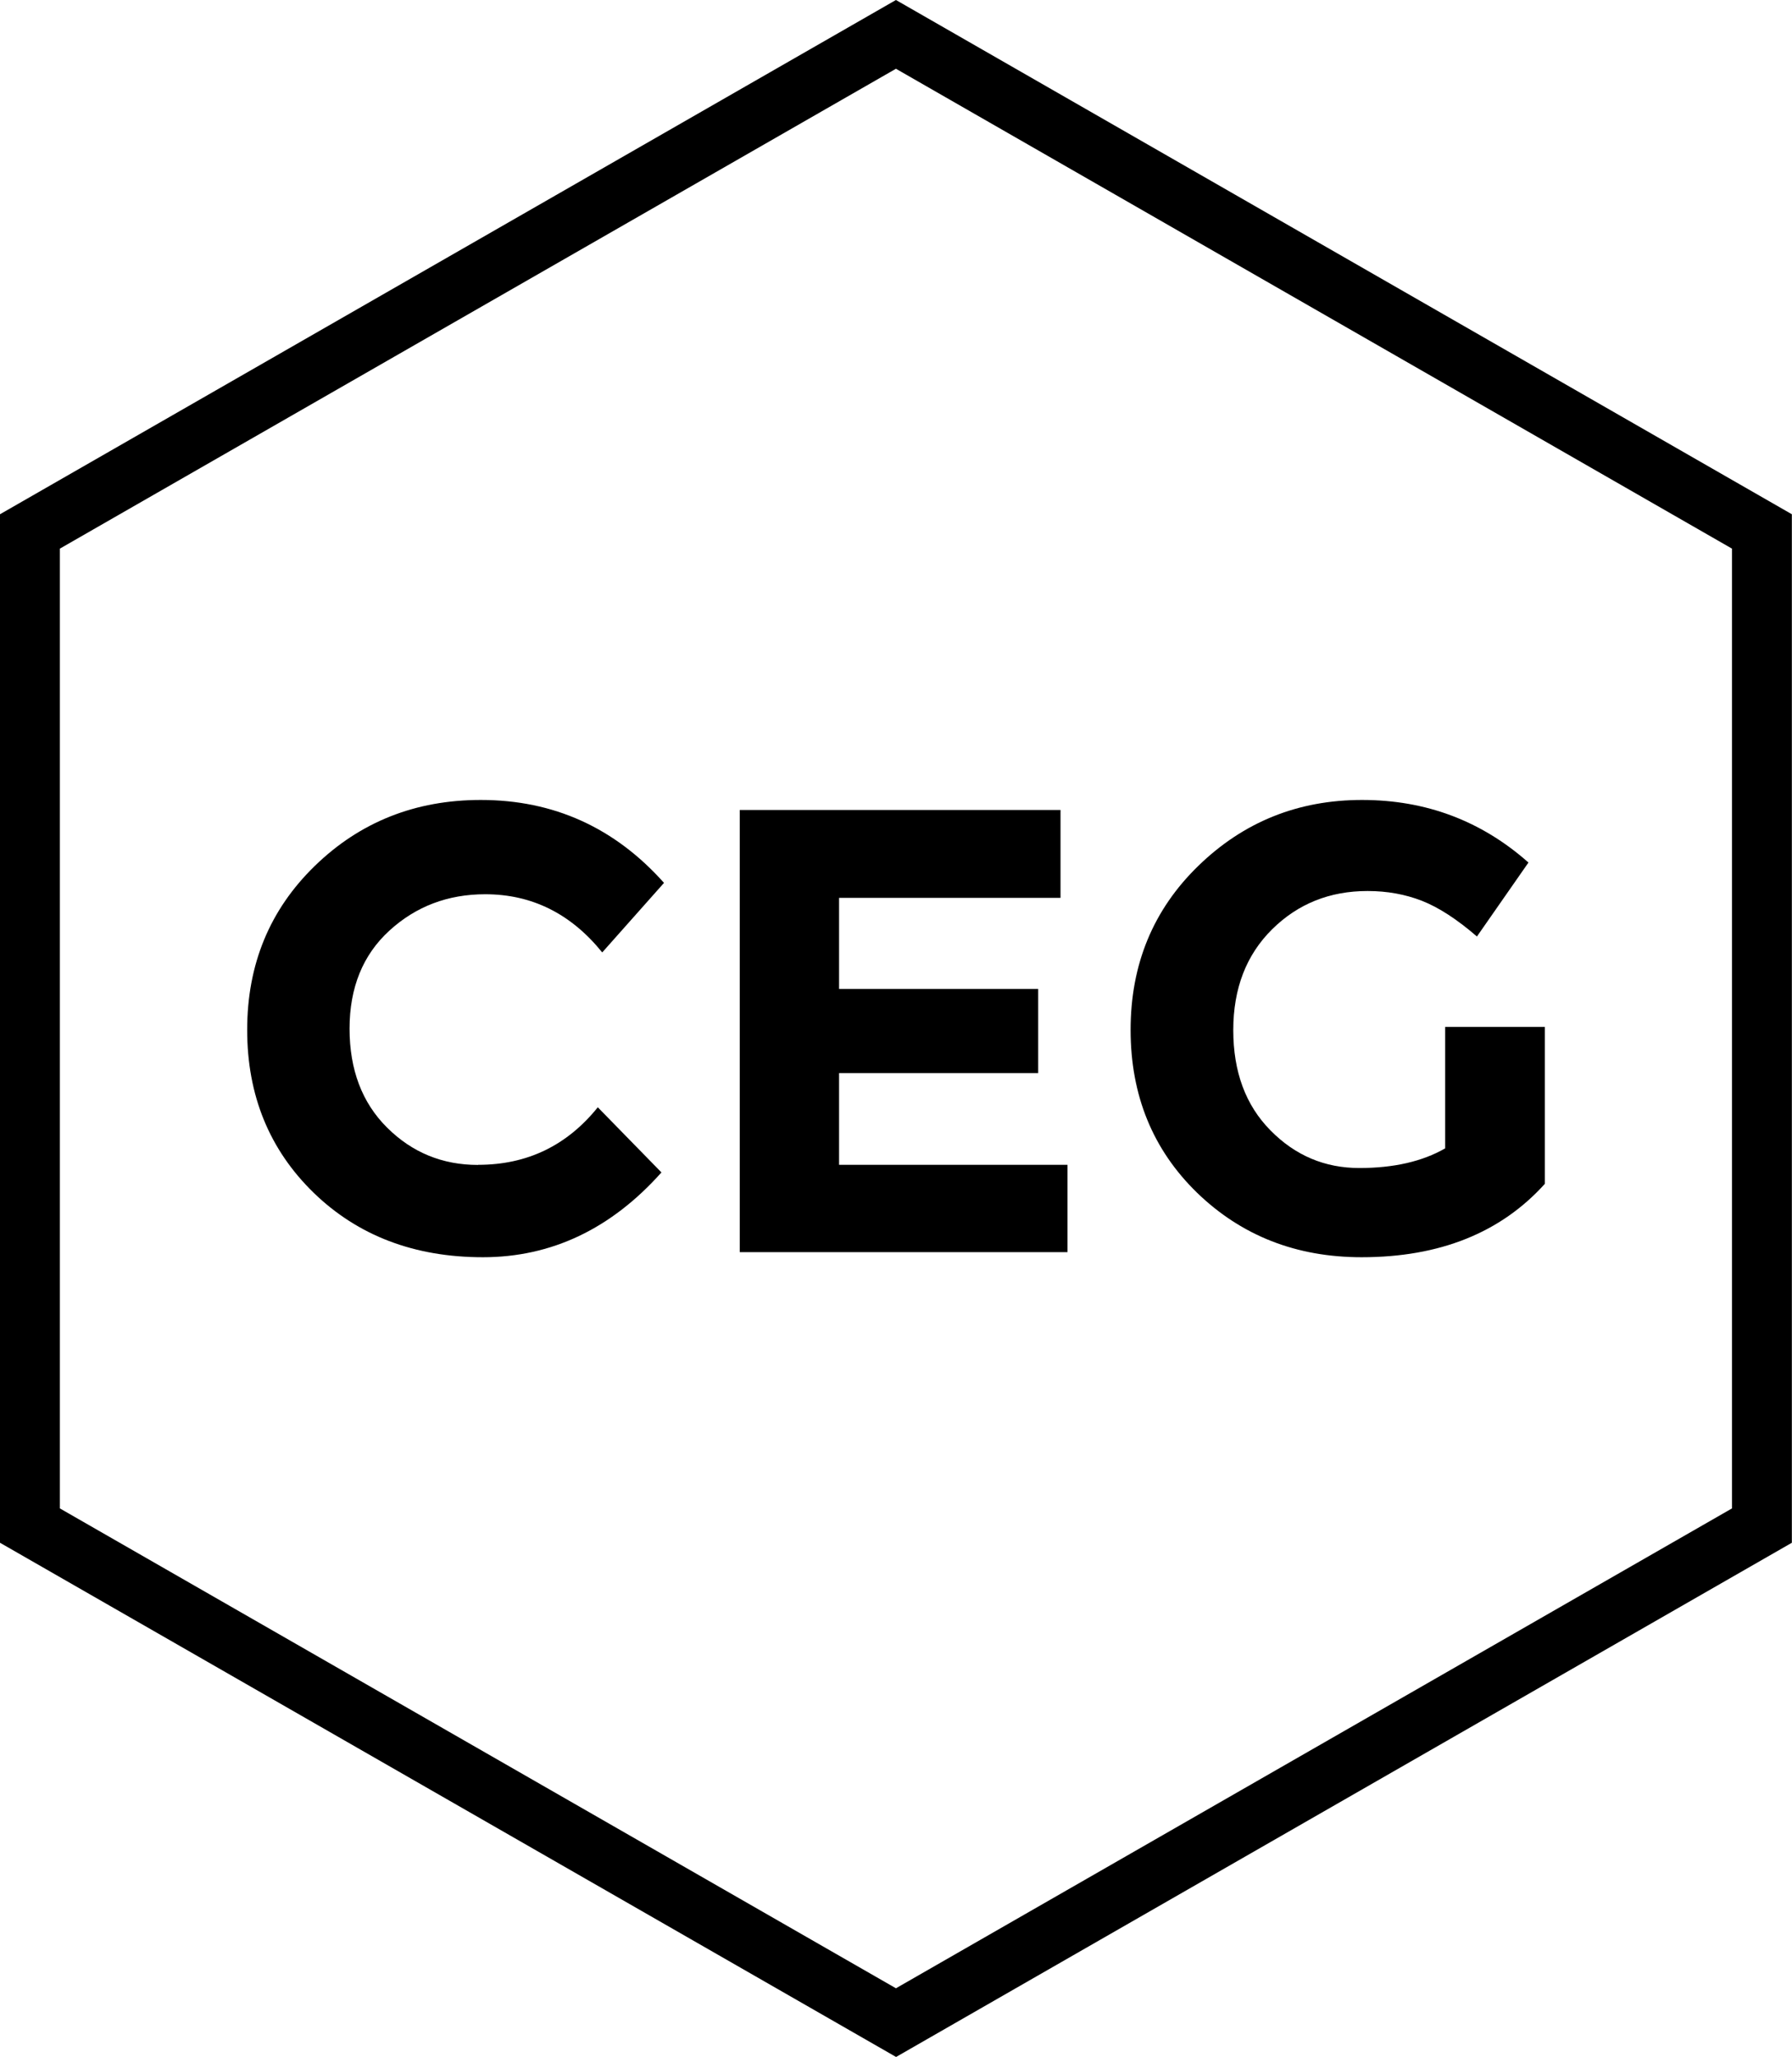
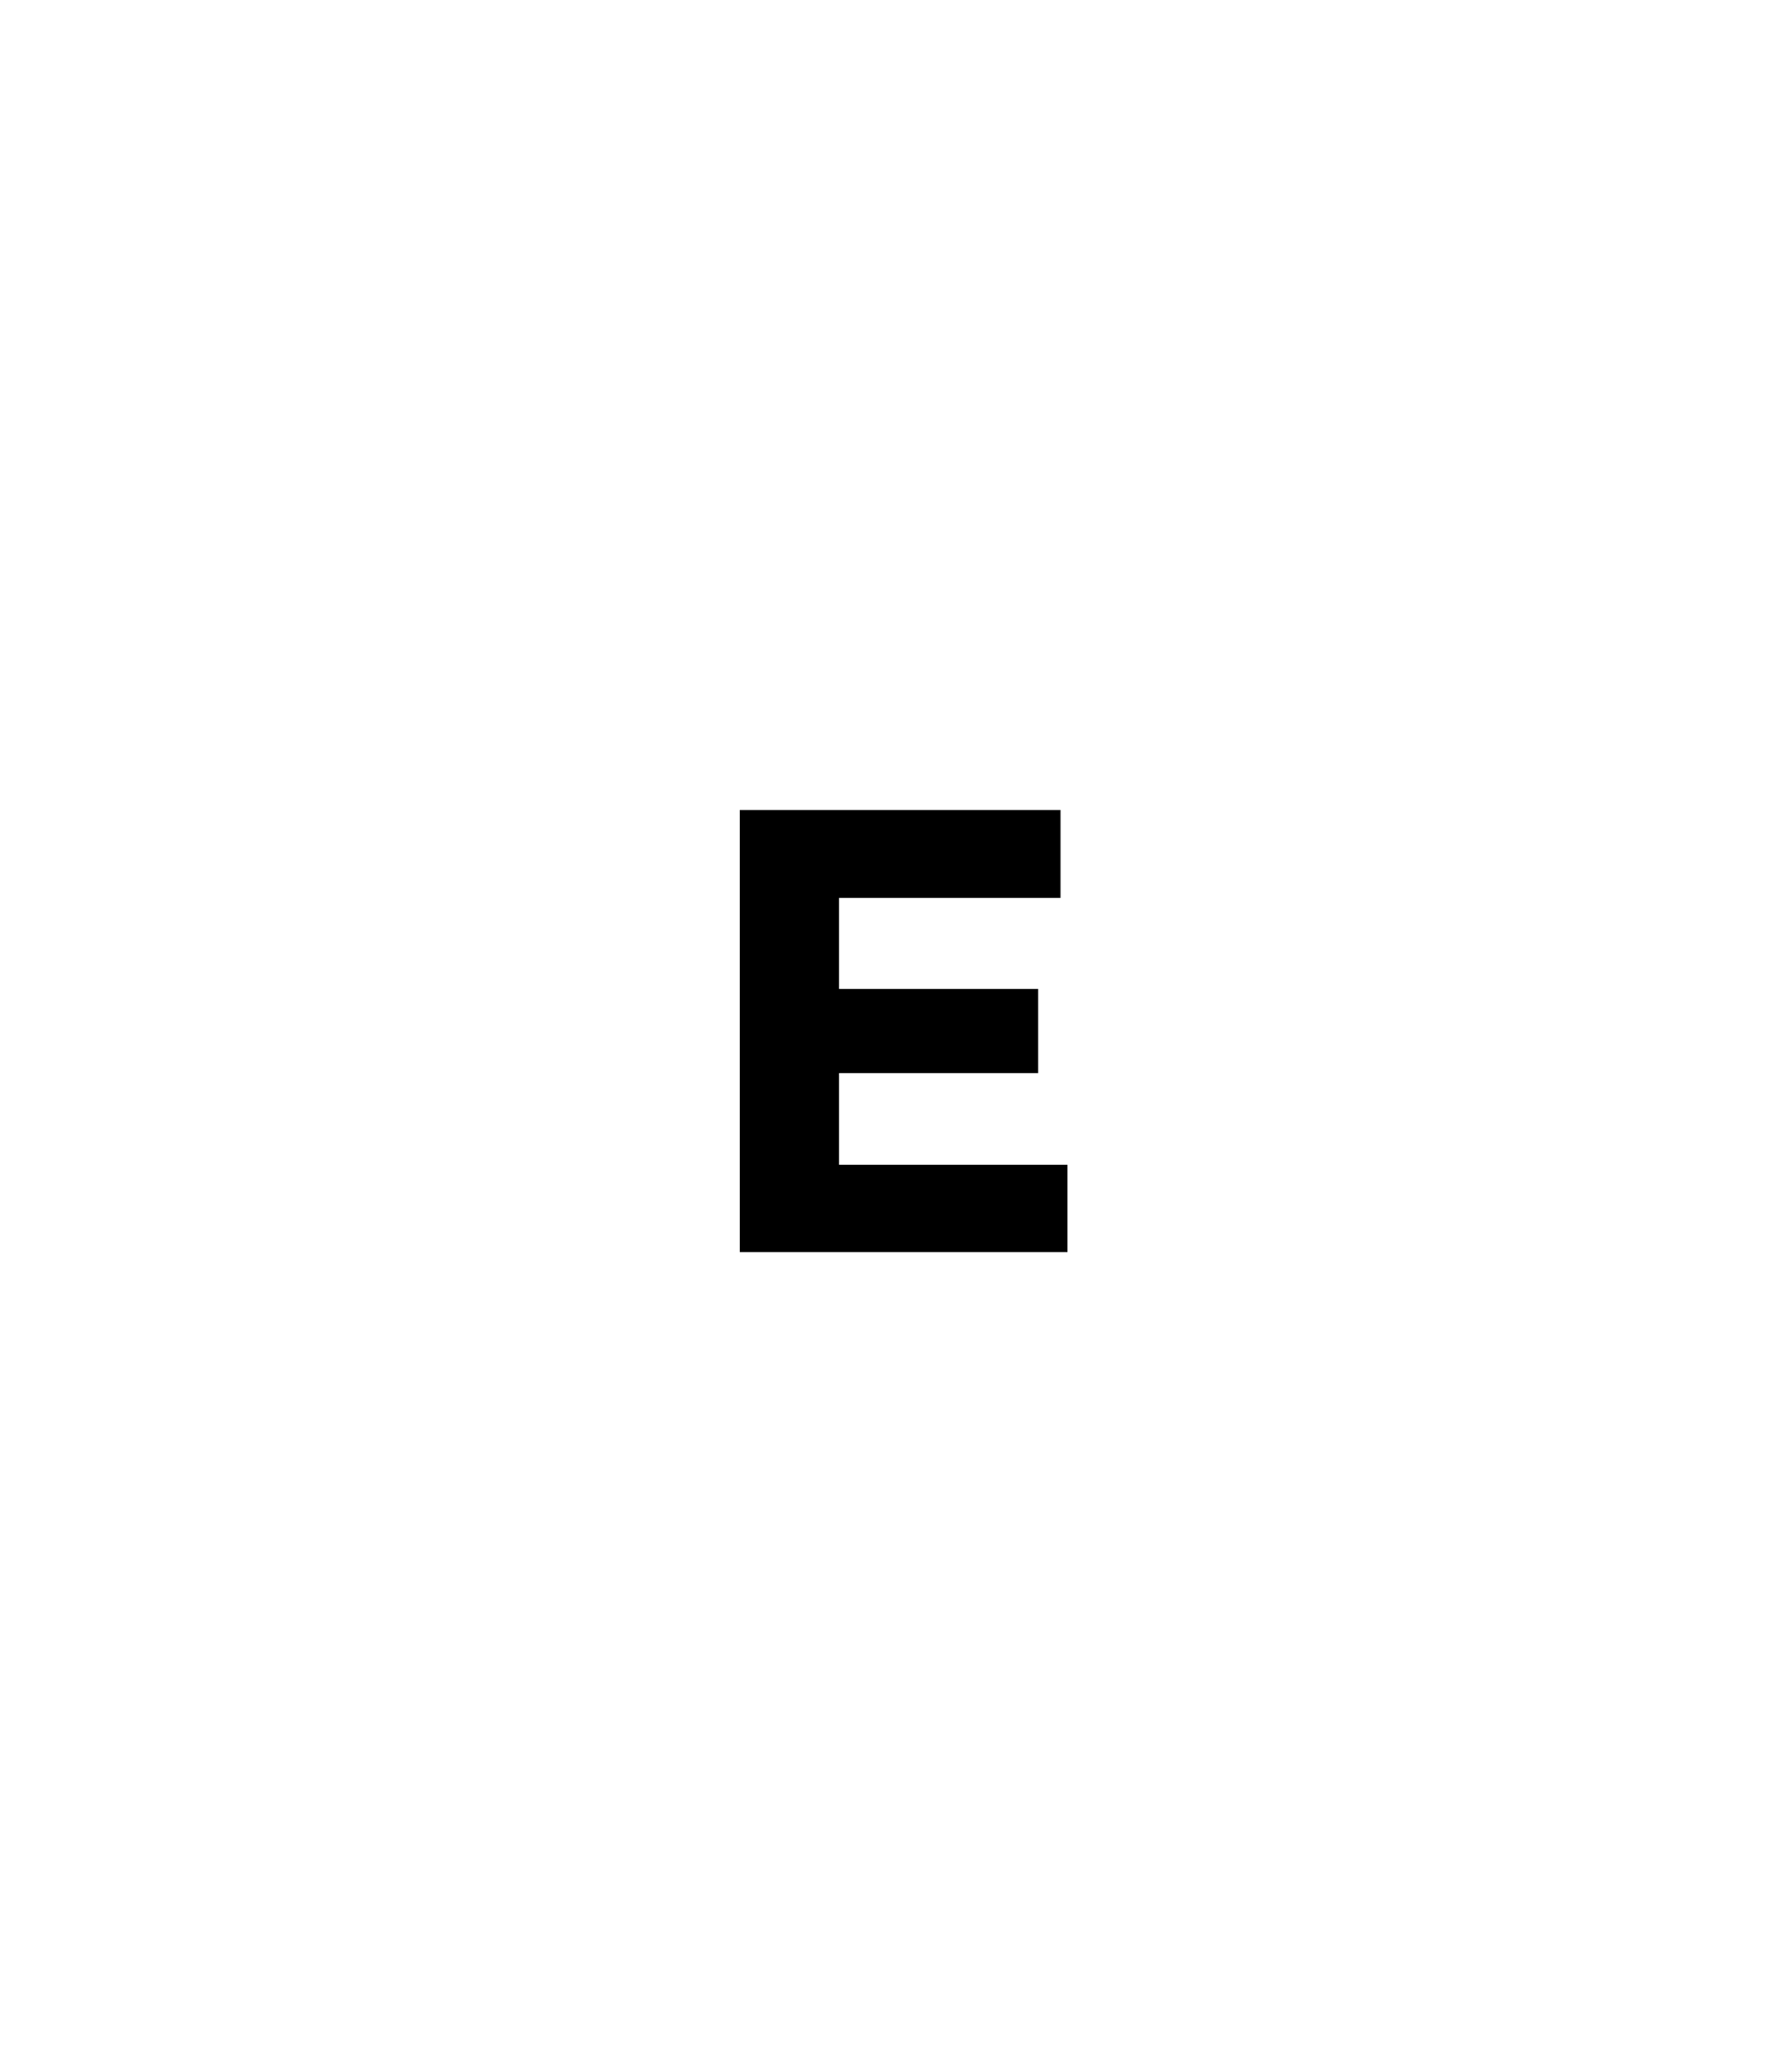
<svg xmlns="http://www.w3.org/2000/svg" width="61" height="70" viewBox="0 0 61 70" fill="none">
  <g clip-path="url(#clip0_38_7665)">
-     <path d="M16.278 39.641C17.94 39.641 19.296 38.99 20.349 37.683L22.516 39.9C20.798 41.825 18.769 42.786 16.438 42.786C14.107 42.786 12.183 42.053 10.677 40.592C9.17 39.126 8.414 37.278 8.414 35.048C8.414 32.818 9.183 30.956 10.722 29.463C12.261 27.97 14.143 27.224 16.365 27.224C18.847 27.224 20.926 28.166 22.603 30.046L20.5 32.413C19.433 31.093 18.105 30.433 16.516 30.433C15.243 30.433 14.157 30.847 13.255 31.671C12.353 32.495 11.899 33.61 11.899 35.007C11.899 36.404 12.325 37.529 13.177 38.375C14.029 39.222 15.059 39.645 16.273 39.645L16.278 39.641Z" fill="black" />
    <path d="M36.1 27.565V30.556H28.562V33.656H35.34V36.519H28.562V39.641H36.338V42.613H25.182V27.565H36.1Z" fill="black" />
-     <path d="M49.185 34.948H52.588V40.287C51.086 41.953 49.006 42.786 46.35 42.786C44.124 42.786 42.26 42.053 40.749 40.592C39.242 39.126 38.486 37.278 38.486 35.048C38.486 32.818 39.256 30.956 40.795 29.463C42.334 27.97 44.188 27.224 46.364 27.224C48.539 27.224 50.426 27.934 52.029 29.354L50.275 31.871C49.597 31.284 48.97 30.879 48.402 30.656C47.829 30.433 47.216 30.323 46.552 30.323C45.265 30.323 44.184 30.756 43.304 31.625C42.425 32.495 41.981 33.637 41.981 35.057C41.981 36.477 42.402 37.615 43.249 38.471C44.092 39.327 45.1 39.75 46.272 39.75C47.445 39.75 48.416 39.527 49.194 39.081V34.948H49.185Z" fill="black" />
-     <path d="M30.498 70L0 52.503V17.501L30.498 0L60.995 17.501V52.503L30.498 70.005V70ZM2.038 51.334L30.498 67.665L58.957 51.334V18.671L30.498 2.34L2.038 18.671V51.334Z" fill="black" />
  </g>
  <defs>
    <clipPath id="clip0_38_7665">
      <rect width="61" height="70" fill="white" />
    </clipPath>
  </defs>
</svg>